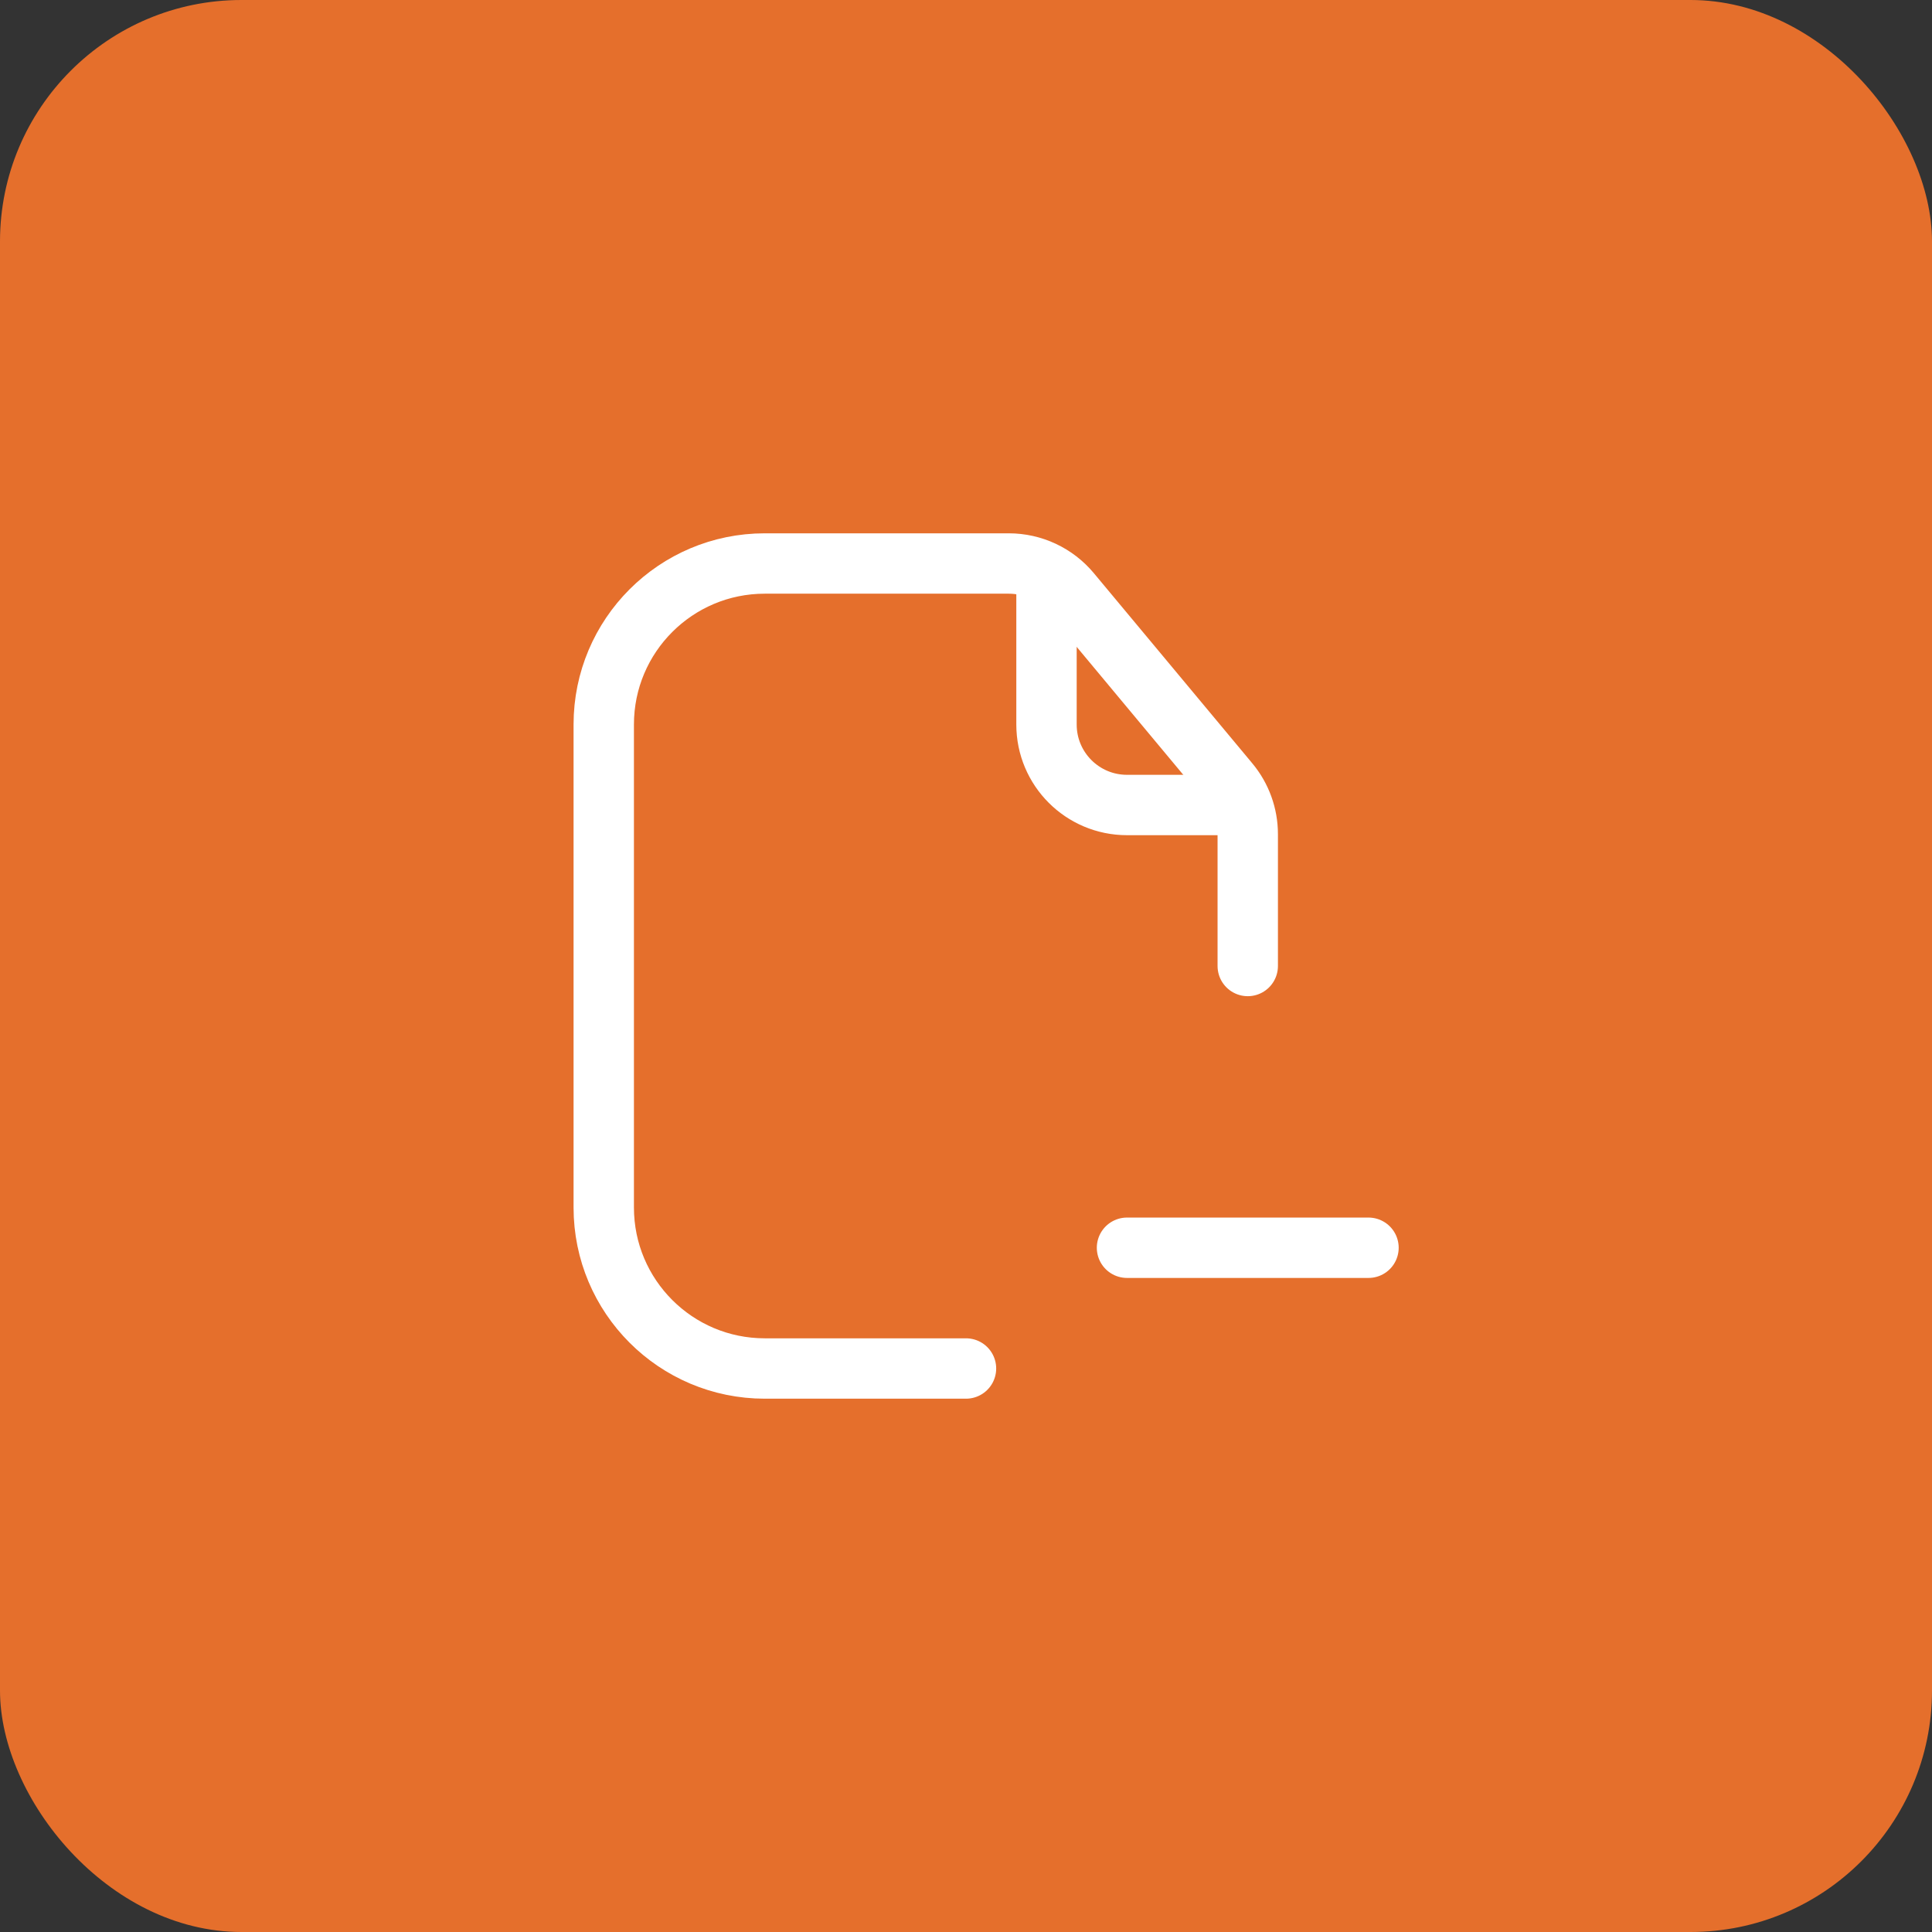
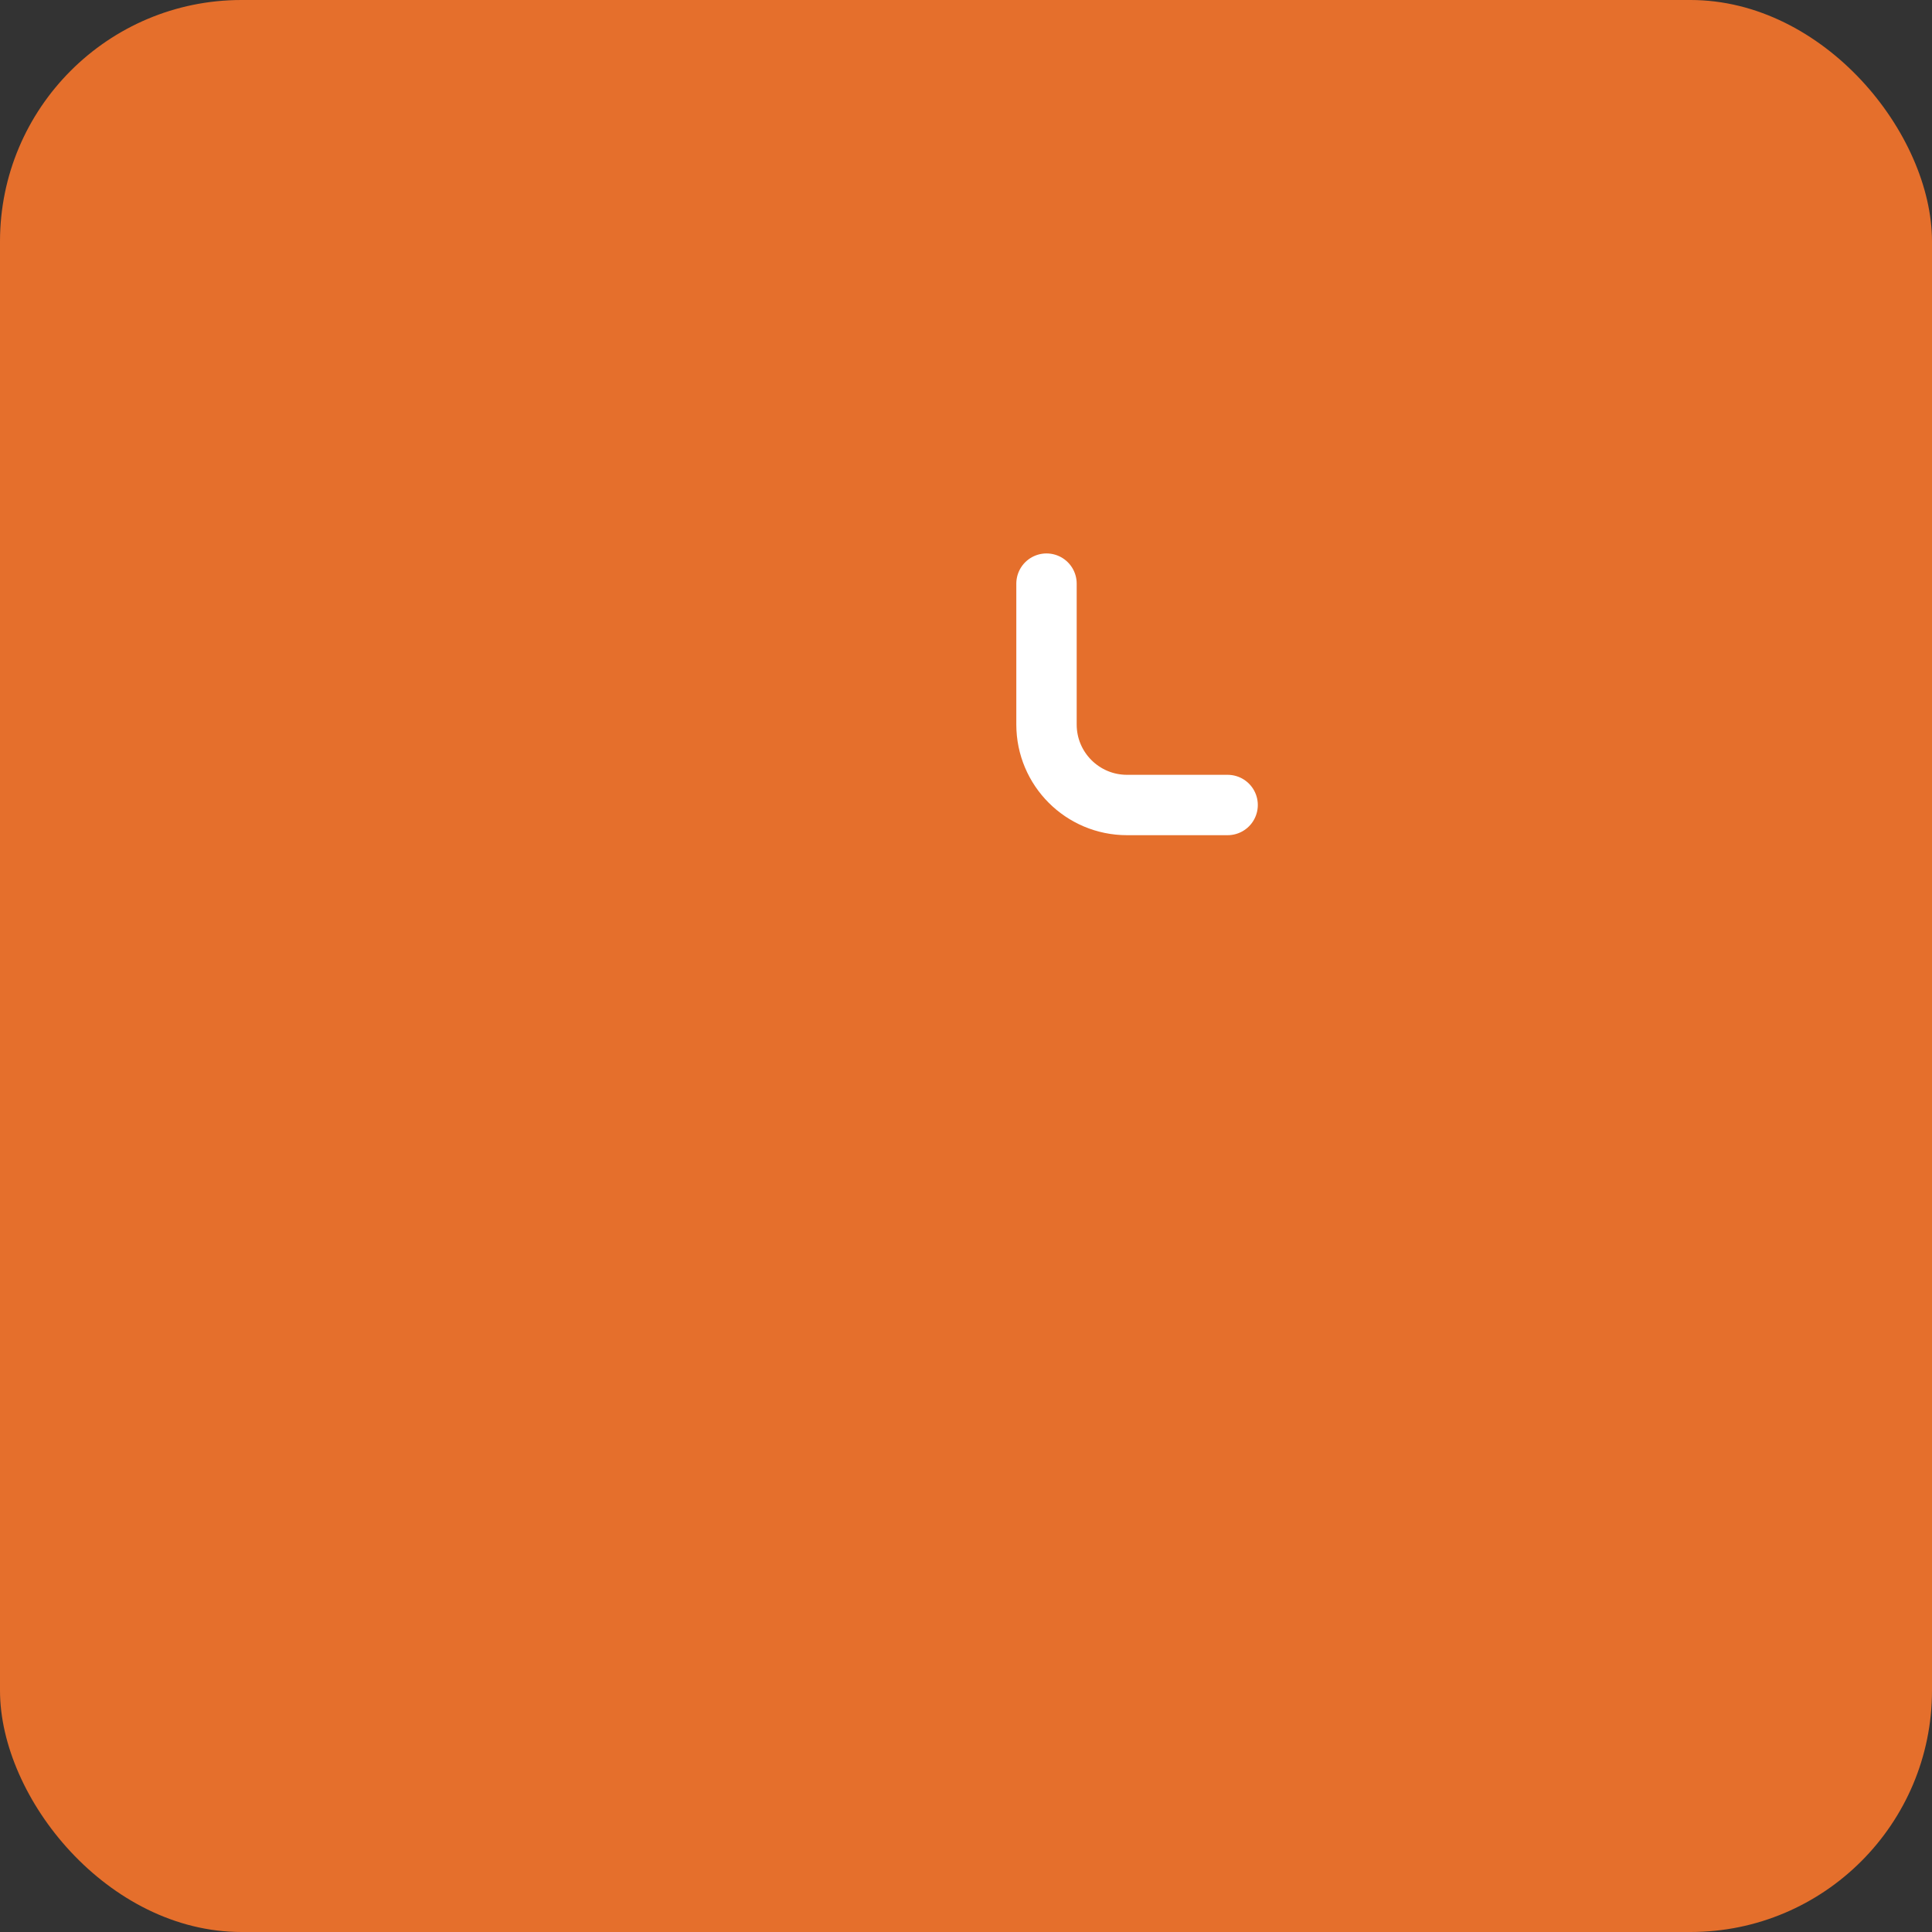
<svg xmlns="http://www.w3.org/2000/svg" width="48" height="48" viewBox="0 0 48 48" fill="none">
  <rect x="0" y="0" width="48" height="48" fill="#333333" stroke="none" />
  <rect width="48" height="48" rx="6" fill="#E56F2C" />
-   <path d="M31 24V20.724C31 20.256 30.836 19.803 30.536 19.444L26.6 14.72C26.22 14.264 25.657 14 25.063 14H23H19C16.791 14 15 15.791 15 18V30C15 32.209 16.791 34 19 34H24" stroke="white" stroke-width="1.5" stroke-linecap="round" />
-   <path d="M28 31H34" stroke="white" stroke-width="1.5" stroke-linecap="round" stroke-linejoin="round" />
  <path d="M26 14.5V18C26 19.105 26.895 20 28 20H30.5" stroke="white" stroke-width="1.5" stroke-linecap="round" />
</svg>